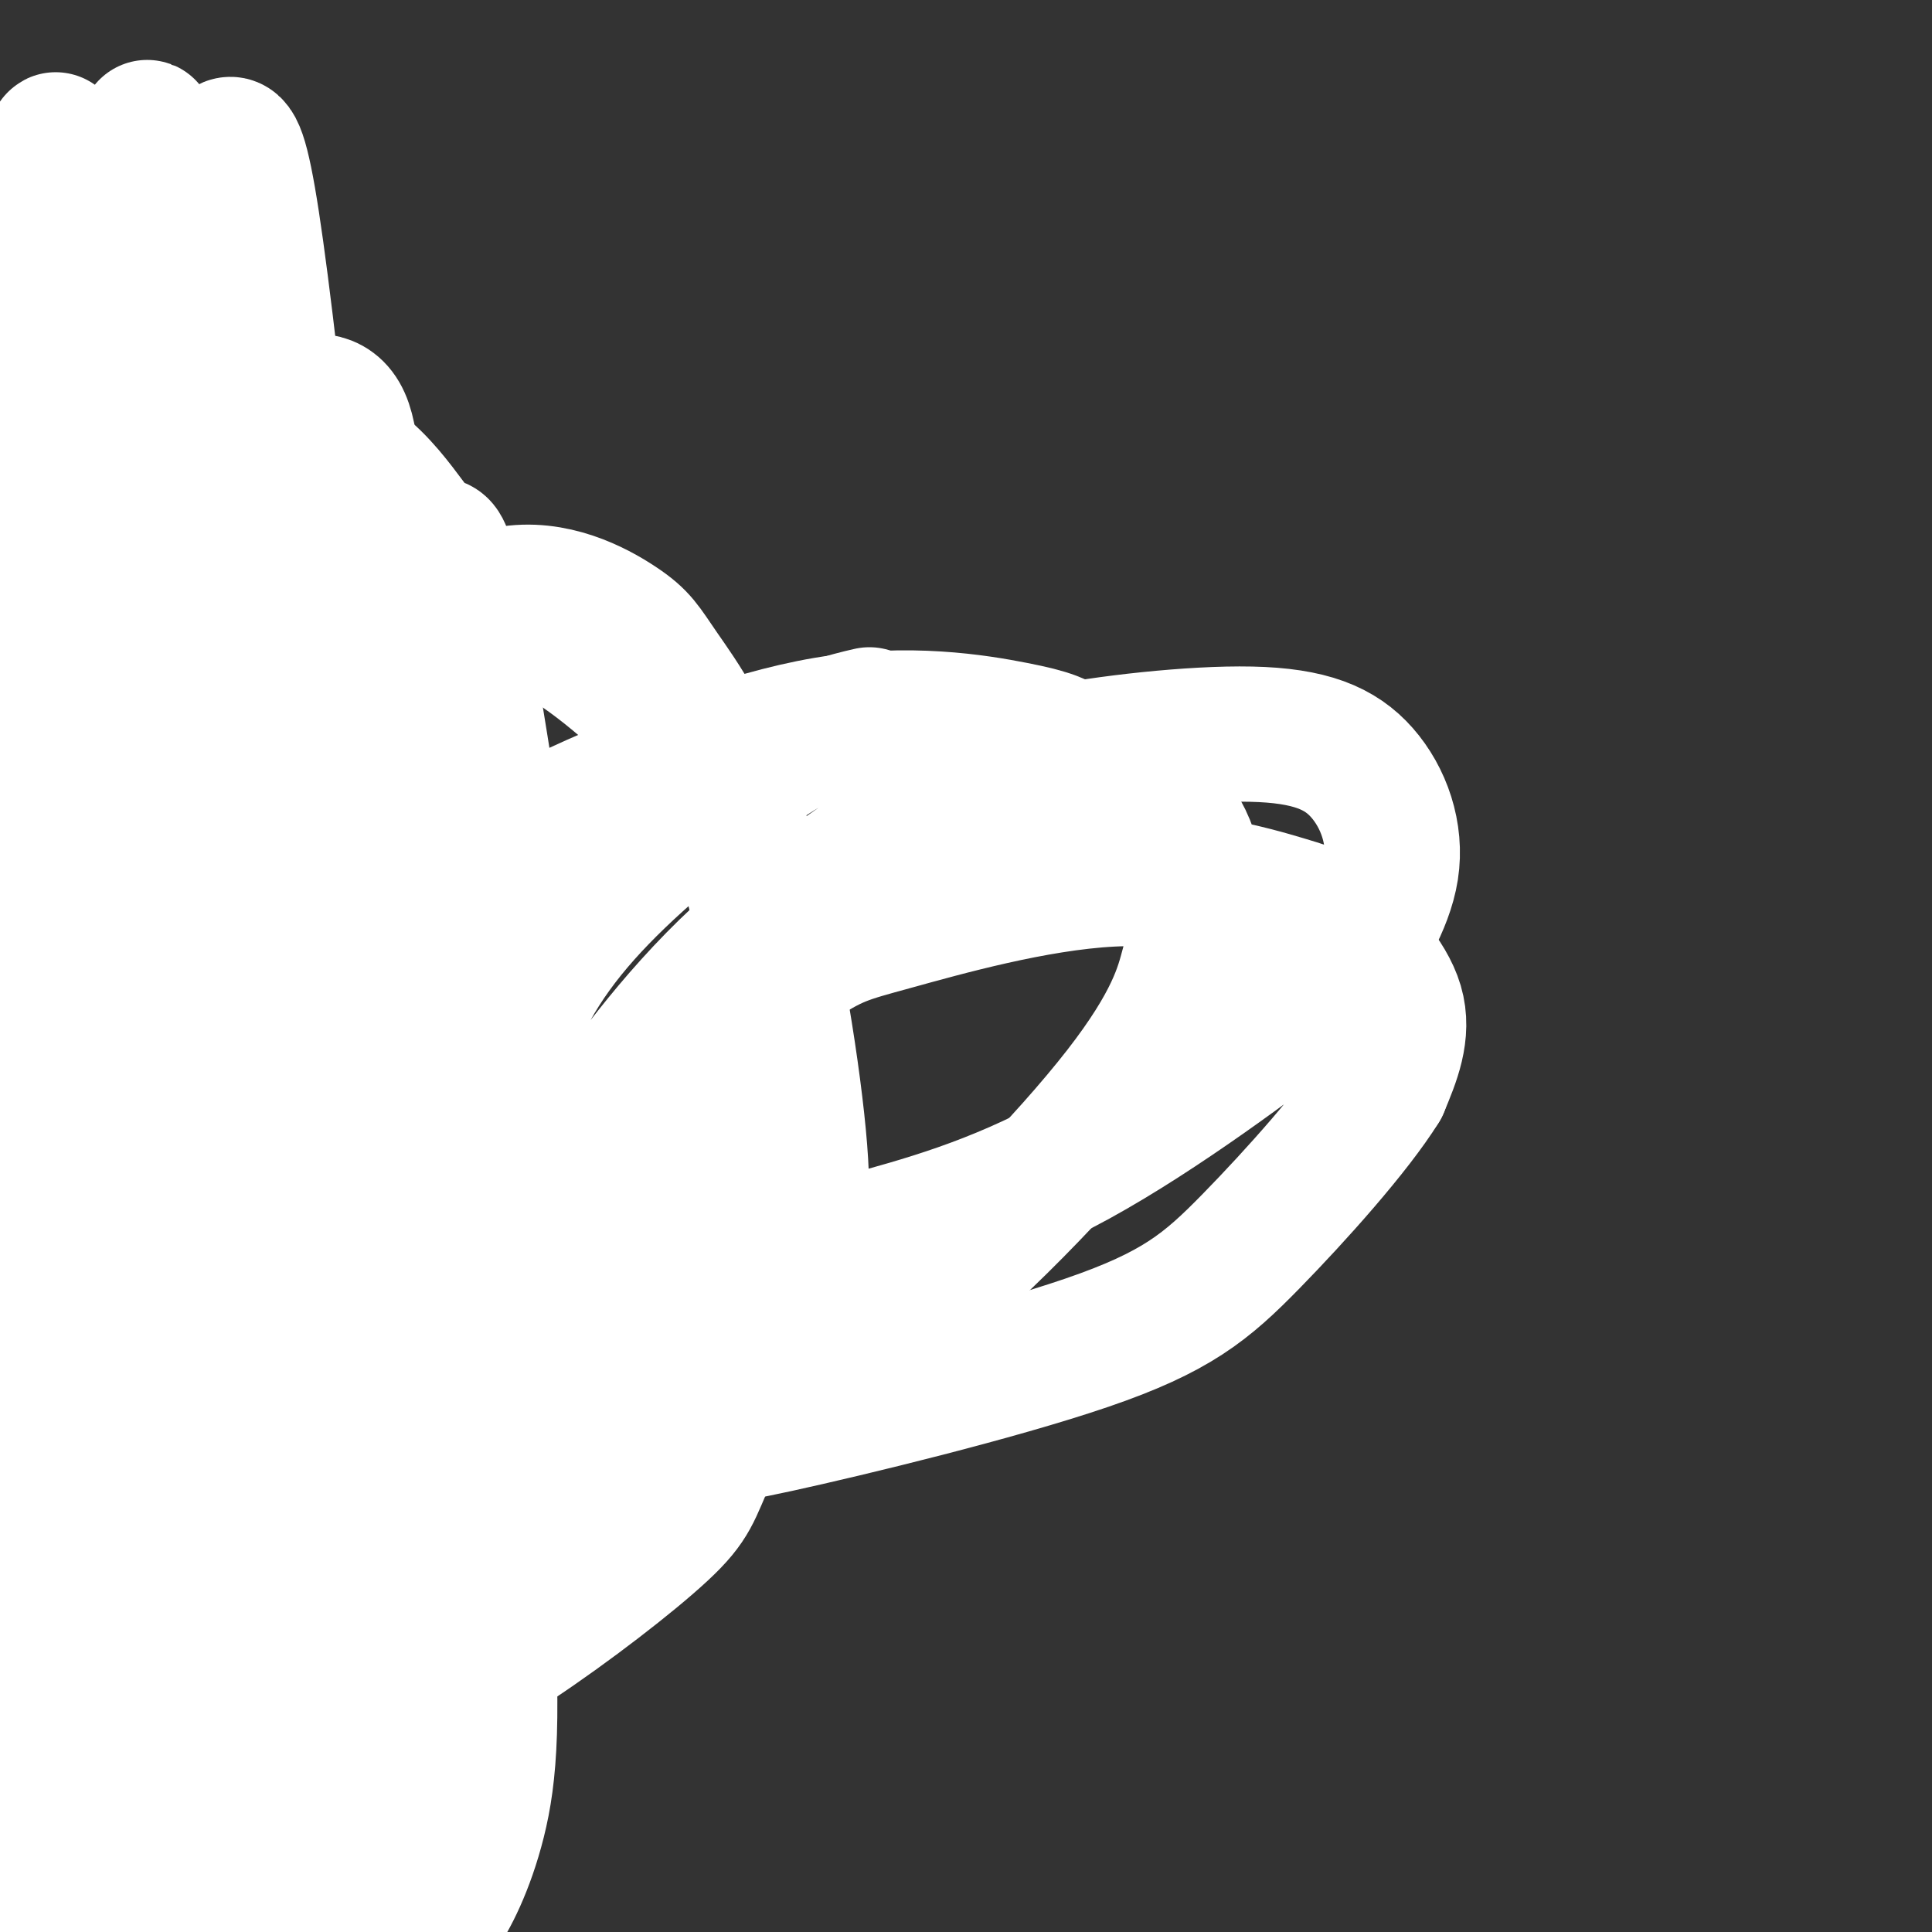
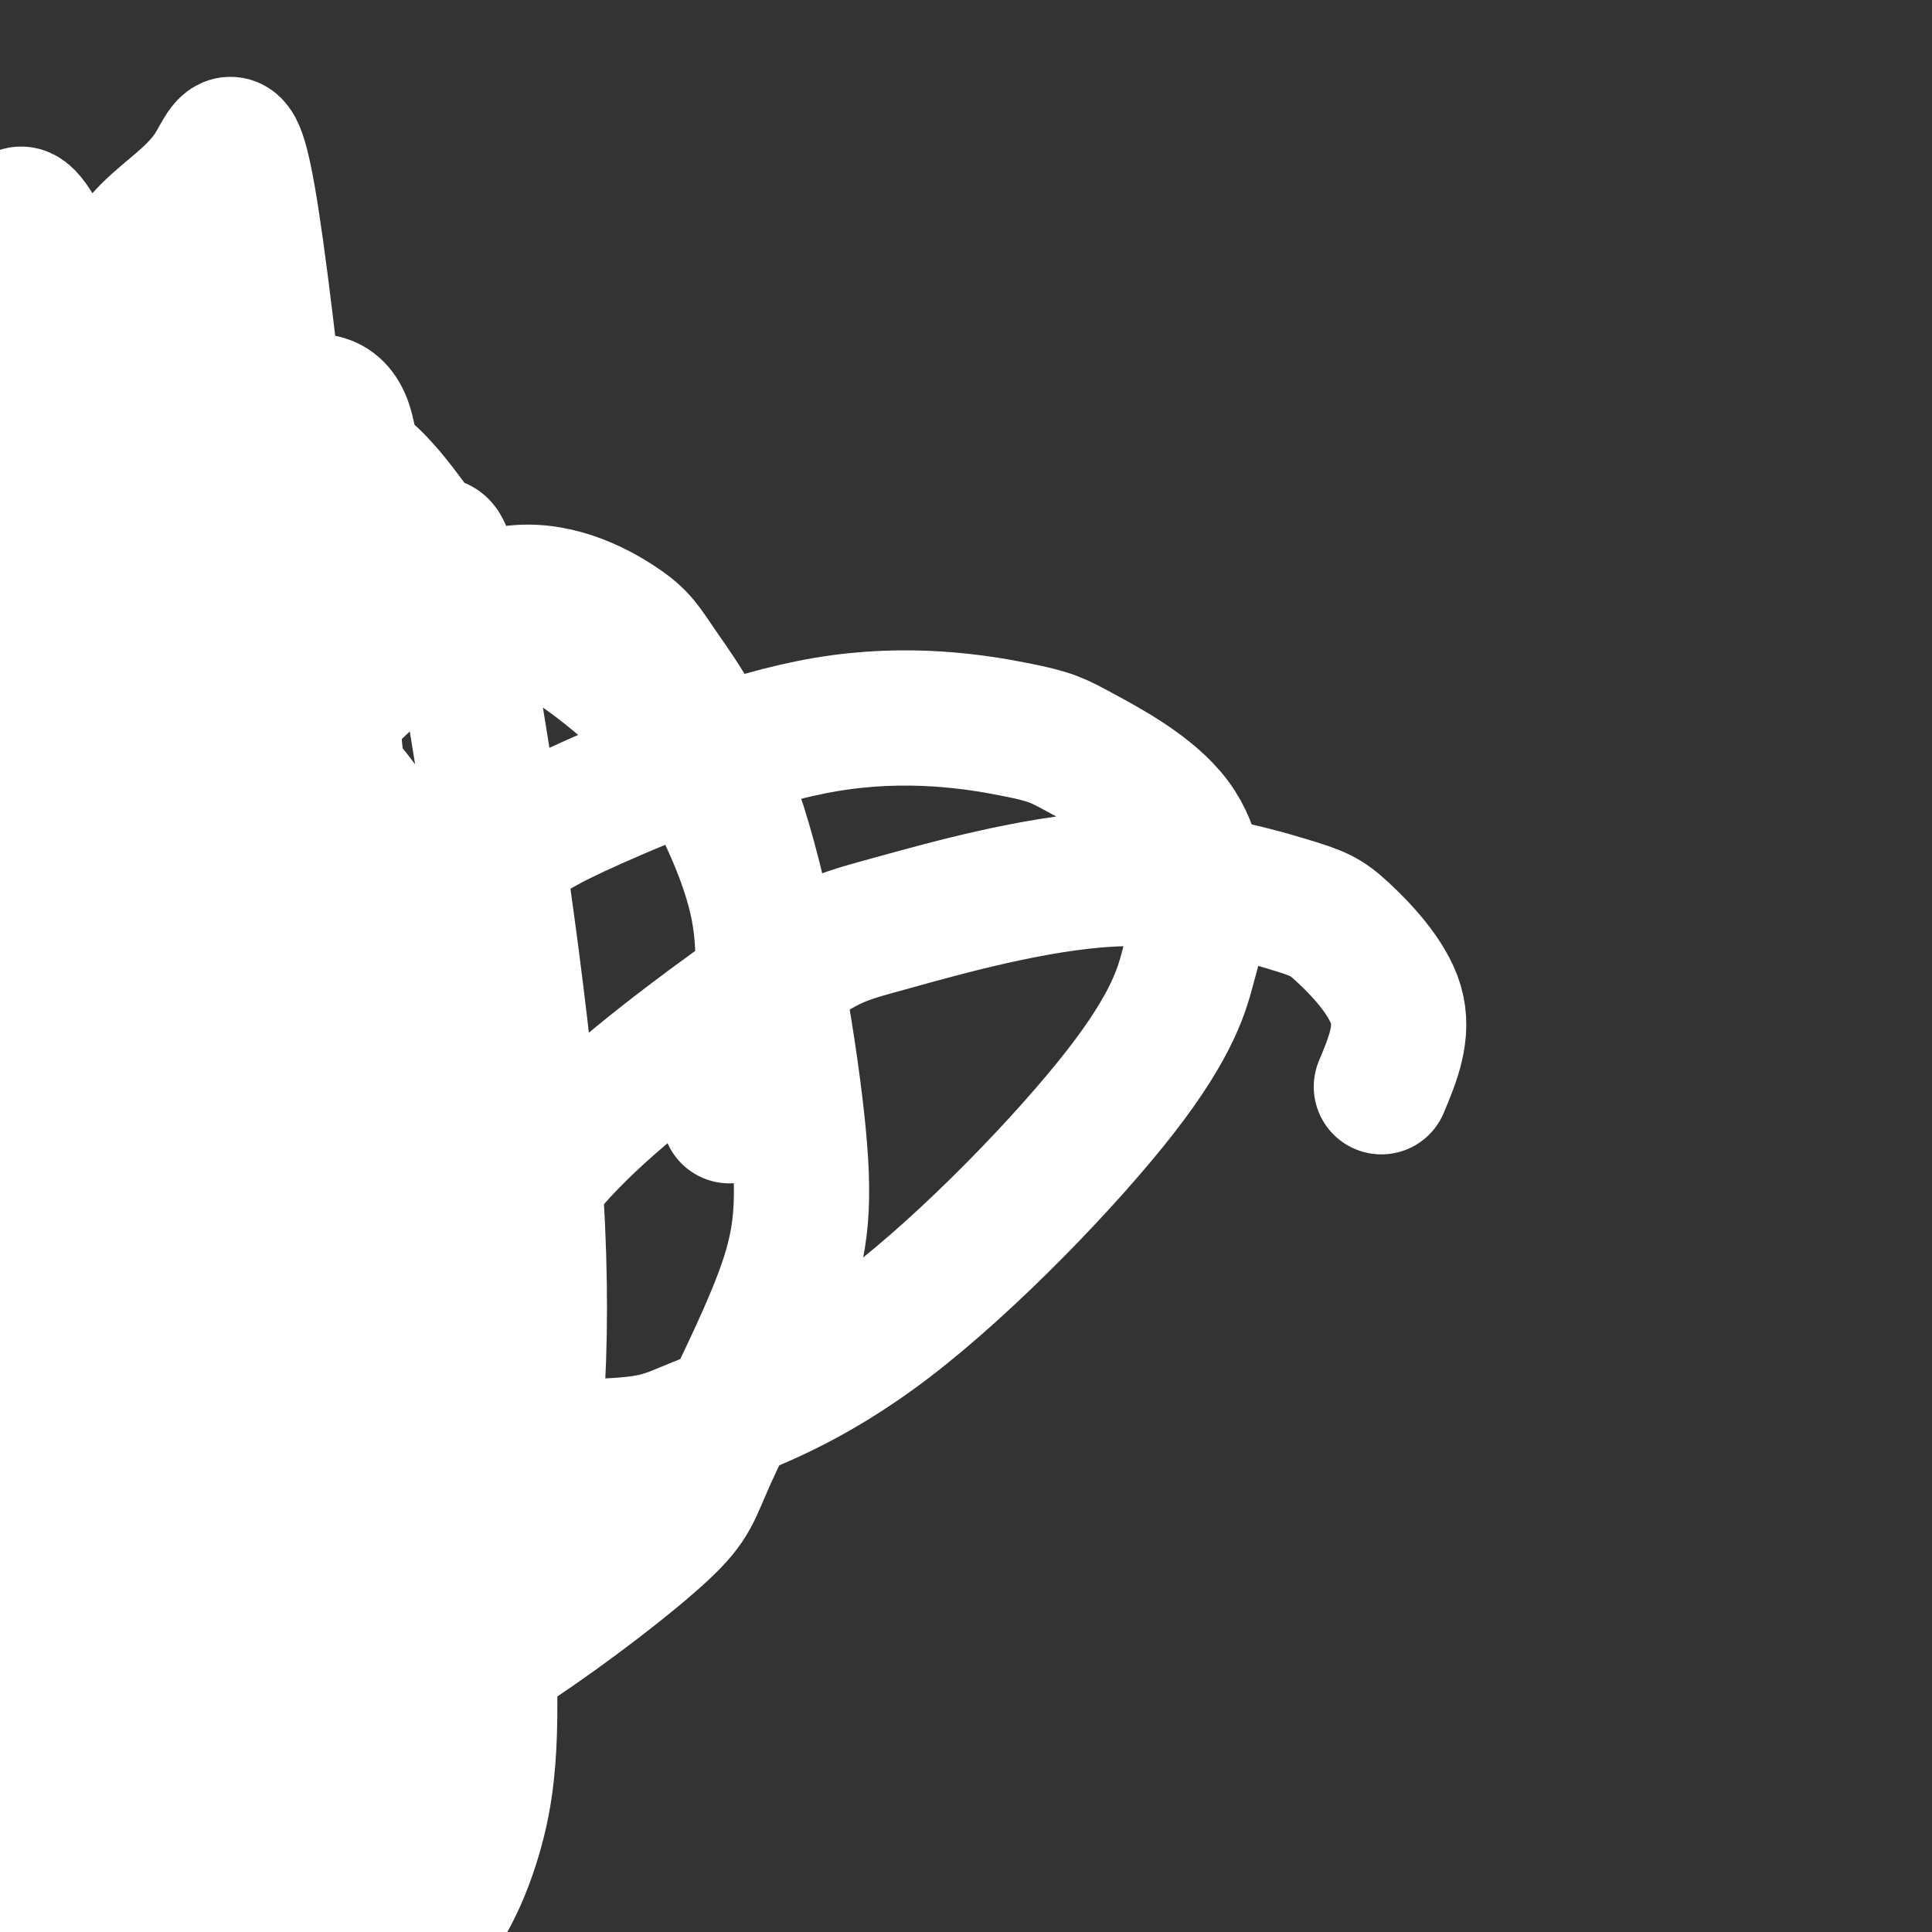
<svg xmlns="http://www.w3.org/2000/svg" viewBox="0 0 400 400" version="1.1">
  <rect x="0" y="0" width="400" height="400" fill="#333333" stroke="none" />
  <g fill="none" stroke="#FFFFFF" stroke-width="28" stroke-linecap="round" stroke-linejoin="round">
    <path d="M49,138c-3.726,0.522 -7.453,1.044 -9,0c-1.547,-1.044 -0.916,-3.654 -4,8c-3.084,11.654 -9.884,37.572 -13,57c-3.116,19.428 -2.548,32.367 -2,31c0.548,-1.367 1.077,-17.040 -3,-52c-4.077,-34.960 -12.761,-89.208 -11,-76c1.761,13.208 13.967,93.870 17,150c3.033,56.130 -3.106,87.727 -4,93c-0.894,5.273 3.459,-15.779 5,-40c1.541,-24.221 0.271,-51.610 -1,-79" />
    <path d="M24,230c-0.233,-26.283 -0.314,-52.492 2,-81c2.314,-28.508 7.024,-59.317 6,-58c-1.024,1.317 -7.781,34.759 -11,60c-3.219,25.241 -2.898,42.280 -2,61c0.898,18.720 2.373,39.121 2,58c-0.373,18.879 -2.595,36.237 -3,52c-0.405,15.763 1.006,29.930 3,36c1.994,6.070 4.570,4.043 6,2c1.430,-2.043 1.714,-4.103 4,-4c2.286,0.103 6.574,2.370 5,-26c-1.574,-28.370 -9.009,-87.378 -9,-143c0.009,-55.622 7.464,-107.860 8,-100c0.536,7.860 -5.847,75.817 -8,125c-2.153,49.183 -0.077,79.591 2,110" />
-     <path d="M29,322c1.571,27.859 4.500,42.506 1,26c-3.500,-16.506 -13.427,-64.165 -18,-102c-4.573,-37.835 -3.793,-65.845 1,-103c4.793,-37.155 13.597,-83.453 12,-86c-1.597,-2.547 -13.595,38.658 -19,59c-5.405,20.342 -4.219,19.820 -4,35c0.219,15.180 -0.531,46.061 4,79c4.531,32.939 14.342,67.936 14,55c-0.342,-12.936 -10.838,-73.803 -12,-121c-1.162,-47.197 7.008,-80.723 7,-85c-0.008,-4.277 -8.194,20.695 -12,46c-3.806,25.305 -3.230,50.944 6,88c9.230,37.056 27.115,85.528 45,134" />
    <path d="M7,256c-0.844,-16.829 -1.689,-33.659 -1,-49c0.689,-15.341 2.911,-29.194 4,-36c1.089,-6.806 1.046,-6.564 3,-10c1.954,-3.436 5.906,-10.548 5,-2c-0.906,8.548 -6.669,32.757 -9,49c-2.331,16.243 -1.228,24.519 3,44c4.228,19.481 11.582,50.167 19,76c7.418,25.833 14.901,46.813 14,36c-0.901,-10.813 -10.184,-53.419 -16,-85c-5.816,-31.581 -8.163,-52.137 -7,-73c1.163,-20.863 5.837,-42.032 9,-52c3.163,-9.968 4.815,-8.734 7,-7c2.185,1.734 4.904,3.968 7,8c2.096,4.032 3.571,9.864 4,37c0.429,27.136 -0.186,75.578 3,107c3.186,31.422 10.174,45.826 16,59c5.826,13.174 10.489,25.119 14,35c3.511,9.881 5.868,17.699 -1,7c-6.868,-10.699 -22.962,-39.914 -31,-57c-8.038,-17.086 -8.019,-22.043 -8,-27" />
    <path d="M42,316c-4.459,-15.795 -11.606,-41.783 -14,-68c-2.394,-26.217 -0.036,-52.664 2,-65c2.036,-12.336 3.751,-10.560 6,-11c2.249,-0.440 5.032,-3.097 8,6c2.968,9.097 6.120,29.947 8,39c1.880,9.053 2.486,6.308 -2,40c-4.486,33.692 -14.065,103.821 -20,135c-5.935,31.179 -8.225,23.409 -10,22c-1.775,-1.409 -3.034,3.542 -6,2c-2.966,-1.542 -7.638,-9.576 -11,-21c-3.362,-11.424 -5.415,-26.237 -5,-52c0.415,-25.763 3.296,-62.474 9,-87c5.704,-24.526 14.231,-36.865 19,-44c4.769,-7.135 5.782,-9.066 9,-8c3.218,1.066 8.643,5.128 12,5c3.357,-0.128 4.647,-4.445 1,26c-3.647,30.445 -12.233,95.652 -17,130c-4.767,34.348 -5.717,37.838 -8,36c-2.283,-1.838 -5.900,-9.004 -8,-15c-2.100,-5.996 -2.684,-10.822 -5,-25c-2.316,-14.178 -6.363,-37.707 -7,-68c-0.637,-30.293 2.136,-67.348 4,-89c1.864,-21.652 2.818,-27.901 8,-40c5.182,-12.099 14.591,-30.050 24,-48" />
    <path d="M39,116c7.684,-8.873 14.893,-7.057 19,-7c4.107,0.057 5.111,-1.645 6,6c0.889,7.645 1.663,24.636 3,45c1.337,20.364 3.238,44.101 3,76c-0.238,31.899 -2.616,71.961 -6,97c-3.384,25.039 -7.774,35.054 -13,39c-5.226,3.946 -11.288,1.821 -15,0c-3.712,-1.821 -5.074,-3.338 -9,-14c-3.926,-10.662 -10.415,-30.469 -14,-43c-3.585,-12.531 -4.264,-17.785 -5,-38c-0.736,-20.215 -1.529,-55.392 1,-82c2.529,-26.608 8.380,-44.647 12,-55c3.620,-10.353 5.011,-13.020 9,-17c3.989,-3.980 10.578,-9.273 15,-12c4.422,-2.727 6.678,-2.889 7,9c0.322,11.889 -1.289,35.830 1,68c2.289,32.170 8.477,72.569 15,106c6.523,33.431 13.382,59.895 16,75c2.618,15.105 0.997,18.850 0,21c-0.997,2.150 -1.369,2.705 -7,-4c-5.631,-6.705 -16.520,-20.670 -25,-43c-8.480,-22.330 -14.550,-53.026 -18,-73c-3.450,-19.974 -4.280,-29.228 -4,-50c0.280,-20.772 1.669,-53.063 6,-77c4.331,-23.937 11.604,-39.519 16,-48c4.396,-8.481 5.914,-9.860 9,-11c3.086,-1.140 7.739,-2.040 10,3c2.261,5.040 2.131,16.020 2,27" />
-     <path d="M73,114c-0.008,19.765 -1.026,55.679 3,115c4.026,59.321 13.098,142.050 14,178c0.902,35.950 -6.366,25.120 -12,20c-5.634,-5.120 -9.632,-4.529 -13,-2c-3.368,2.529 -6.104,6.996 -16,-12c-9.896,-18.996 -26.952,-61.454 -34,-81c-7.048,-19.546 -4.087,-16.181 -3,-28c1.087,-11.819 0.299,-38.823 3,-66c2.701,-27.177 8.889,-54.526 12,-69c3.111,-14.474 3.145,-16.074 6,-18c2.855,-1.926 8.531,-4.180 12,-8c3.469,-3.820 4.731,-9.208 5,22c0.269,31.208 -0.456,99.012 3,147c3.456,47.988 11.092,76.162 13,96c1.908,19.838 -1.910,31.341 -10,22c-8.090,-9.341 -20.450,-39.525 -30,-67c-9.550,-27.475 -16.290,-52.241 -20,-66c-3.710,-13.759 -4.389,-16.513 -5,-38c-0.611,-21.487 -1.156,-61.708 1,-87c2.156,-25.292 7.011,-35.656 10,-40c2.989,-4.344 4.112,-2.670 6,-4c1.888,-1.330 4.539,-5.666 7,8c2.461,13.666 4.730,45.333 7,77" />
    <path d="M32,213c2.284,22.525 4.494,40.338 16,77c11.506,36.662 32.308,92.172 43,122c10.692,29.828 11.274,33.975 4,27c-7.274,-6.975 -22.404,-25.073 -35,-39c-12.596,-13.927 -22.657,-23.683 -31,-74c-8.343,-50.317 -14.968,-141.195 -15,-183c-0.032,-41.805 6.529,-34.537 10,-33c3.471,1.537 3.853,-2.657 6,-6c2.147,-3.343 6.060,-5.834 7,5c0.940,10.834 -1.093,34.994 4,77c5.093,42.006 17.312,101.859 21,129c3.688,27.141 -1.156,21.571 -6,16" />
    <path d="M36,117c-3.329,-40.289 -6.658,-80.578 -2,-52c4.658,28.578 17.303,126.024 22,166c4.697,39.976 1.445,22.484 2,30c0.555,7.516 4.918,40.042 -4,42c-8.918,1.958 -31.118,-26.650 -41,-50c-9.882,-23.350 -7.446,-41.441 -7,-67c0.446,-25.559 -1.099,-58.587 1,-79c2.099,-20.413 7.842,-28.210 11,-36c3.158,-7.790 3.731,-15.573 4,-3c0.269,12.573 0.235,45.502 5,89c4.765,43.498 14.330,97.566 16,116c1.670,18.434 -4.553,1.234 -10,-12c-5.447,-13.234 -10.117,-22.502 -16,-45c-5.883,-22.498 -12.979,-58.226 -16,-82c-3.021,-23.774 -1.967,-35.593 1,-47c2.967,-11.407 7.848,-22.402 10,-23c2.152,-0.598 1.576,9.201 1,19" />
    <path d="M13,83c-2.713,2.616 -9.995,-0.343 6,46c15.995,46.343 55.268,141.988 71,186c15.732,44.012 7.922,36.390 5,36c-2.922,-0.390 -0.958,6.451 -4,5c-3.042,-1.451 -11.091,-11.195 -14,-13c-2.909,-1.805 -0.677,4.328 -9,-17c-8.323,-21.328 -27.200,-70.117 -35,-108c-7.800,-37.883 -4.522,-64.862 -3,-78c1.522,-13.138 1.288,-12.437 3,-16c1.712,-3.563 5.368,-11.391 4,-2c-1.368,9.391 -7.762,36.002 -13,46c-5.238,9.998 -9.319,3.383 -10,62c-0.681,58.617 2.040,182.468 1,183c-1.040,0.532 -5.839,-122.253 -6,-182c-0.161,-59.747 4.316,-56.457 7,-58c2.684,-1.543 3.575,-7.919 7,-6c3.425,1.919 9.384,12.132 14,25c4.616,12.868 7.890,28.391 10,46c2.110,17.609 3.055,37.305 4,57" />
    <path d="M51,295c1.098,28.416 1.844,70.956 2,89c0.156,18.044 -0.278,11.594 -2,14c-1.722,2.406 -4.734,13.670 -9,12c-4.266,-1.670 -9.788,-16.275 -13,-26c-3.212,-9.725 -4.116,-14.571 -6,-27c-1.884,-12.429 -4.748,-32.443 -4,-61c0.748,-28.557 5.107,-65.657 8,-86c2.893,-20.343 4.318,-23.927 9,-32c4.682,-8.073 12.620,-20.634 20,-23c7.380,-2.366 14.203,5.463 19,12c4.797,6.537 7.570,11.781 12,41c4.430,29.219 10.518,82.411 13,115c2.482,32.589 1.357,44.574 -1,54c-2.357,9.426 -5.947,16.292 -8,19c-2.053,2.708 -2.568,1.258 -8,-3c-5.432,-4.258 -15.782,-11.322 -26,-30c-10.218,-18.678 -20.304,-48.969 -26,-78c-5.696,-29.031 -7.001,-56.802 -5,-83c2.001,-26.198 7.307,-50.823 10,-64c2.693,-13.177 2.774,-14.907 5,-17c2.226,-2.093 6.597,-4.551 9,-8c2.403,-3.449 2.839,-7.890 8,23c5.161,30.890 15.046,97.111 19,135c3.954,37.889 1.977,47.444 0,57" />
    <path d="M77,328c-1.949,8.839 -6.821,2.435 -10,-1c-3.179,-3.435 -4.665,-3.903 -9,-10c-4.335,-6.097 -11.517,-17.824 -17,-34c-5.483,-16.176 -9.265,-36.801 -11,-50c-1.735,-13.199 -1.424,-18.971 -2,-29c-0.576,-10.029 -2.039,-24.313 0,-53c2.039,-28.687 7.581,-71.777 11,-68c3.419,3.777 4.714,54.420 6,78c1.286,23.580 2.562,20.095 -3,8c-5.562,-12.095 -17.963,-32.802 -25,-50c-7.037,-17.198 -8.711,-30.888 -11,-47c-2.289,-16.112 -5.193,-34.645 1,-25c6.193,9.645 21.484,47.470 26,57c4.516,9.530 -1.742,-9.235 -8,-28" />
-     <path d="M25,76c-6.159,-21.034 -17.557,-59.621 -12,-43c5.557,16.621 28.070,88.448 32,96c3.930,7.552 -10.723,-49.171 -15,-71c-4.277,-21.829 1.822,-8.763 2,-16c0.178,-7.237 -5.566,-34.776 4,7c9.566,41.776 34.443,152.867 43,195c8.557,42.133 0.794,15.306 -5,7c-5.794,-8.306 -9.620,1.907 -18,-3c-8.380,-4.907 -21.315,-24.934 -28,-36c-6.685,-11.066 -7.122,-13.172 -10,-26c-2.878,-12.828 -8.198,-36.377 -8,-59c0.198,-22.623 5.914,-44.321 10,-57c4.086,-12.679 6.543,-16.340 9,-20" />
    <path d="M29,50c4.443,-5.361 11.051,-8.762 15,-15c3.949,-6.238 5.237,-15.312 11,32c5.763,47.312 15.999,151.011 18,196c2.001,44.989 -4.233,31.267 -8,28c-3.767,-3.267 -5.069,3.922 -8,9c-2.931,5.078 -7.493,8.045 -16,-4c-8.507,-12.045 -20.961,-39.101 -28,-64c-7.039,-24.899 -8.664,-47.642 -7,-69c1.664,-21.358 6.616,-41.330 10,-52c3.384,-10.670 5.198,-12.038 10,-18c4.802,-5.962 12.590,-16.517 19,-14c6.410,2.517 11.443,18.108 13,19c1.557,0.892 -0.360,-12.914 3,16c3.360,28.914 11.999,100.549 15,137c3.001,36.451 0.363,37.719 -3,48c-3.363,10.281 -7.453,29.576 -10,39c-2.547,9.424 -3.551,8.979 -8,11c-4.449,2.021 -12.341,6.508 -19,6c-6.659,-0.508 -12.084,-6.013 -18,-17c-5.916,-10.987 -12.324,-27.458 -14,-54c-1.676,-26.542 1.378,-63.155 6,-88c4.622,-24.845 10.811,-37.923 17,-51" />
    <path d="M27,145c7.894,-15.136 19.128,-27.475 26,-33c6.872,-5.525 9.382,-4.236 12,10c2.618,14.236 5.345,41.418 7,63c1.655,21.582 2.239,37.563 1,56c-1.239,18.437 -4.300,39.330 -6,52c-1.700,12.670 -2.037,17.118 -5,29c-2.963,11.882 -8.550,31.199 -15,43c-6.450,11.801 -13.761,16.086 -18,18c-4.239,1.914 -5.406,1.456 -10,-2c-4.594,-3.456 -12.616,-9.909 -18,-25c-5.384,-15.091 -8.129,-38.819 -10,-51c-1.871,-12.181 -2.867,-12.815 -2,-32c0.867,-19.185 3.599,-56.920 10,-86c6.401,-29.080 16.472,-49.504 22,-61c5.528,-11.496 6.514,-14.064 14,-20c7.486,-5.936 21.472,-15.241 32,-13c10.528,2.241 17.597,16.028 21,19c3.403,2.972 3.139,-4.872 7,16c3.861,20.872 11.846,70.461 15,107c3.154,36.539 1.478,60.030 -2,81c-3.478,20.970 -8.759,39.420 -12,49c-3.241,9.580 -4.444,10.289 -8,14c-3.556,3.711 -9.467,10.422 -19,10c-9.533,-0.422 -22.689,-7.979 -30,-13c-7.311,-5.021 -8.776,-7.506 -13,-16c-4.224,-8.494 -11.207,-22.998 -14,-38c-2.793,-15.002 -1.397,-30.501 0,-46" />
    <path d="M12,276c0.470,-10.724 1.645,-14.535 6,-29c4.355,-14.465 11.891,-39.584 21,-58c9.109,-18.416 19.792,-30.127 26,-37c6.208,-6.873 7.943,-8.907 14,-14c6.057,-5.093 16.437,-13.246 26,-15c9.563,-1.754 18.309,2.889 23,6c4.691,3.111 5.327,4.690 9,10c3.673,5.310 10.383,14.351 16,32c5.617,17.649 10.140,43.905 12,61c1.860,17.095 1.057,25.028 -3,36c-4.057,10.972 -11.367,24.984 -15,33c-3.633,8.016 -3.589,10.036 -10,16c-6.411,5.964 -19.278,15.871 -30,23c-10.722,7.129 -19.297,11.479 -31,15c-11.703,3.521 -26.532,6.213 -35,7c-8.468,0.787 -10.576,-0.330 -13,-10c-2.424,-9.670 -5.164,-27.893 -6,-46c-0.836,-18.107 0.234,-36.099 1,-48c0.766,-11.901 1.230,-17.711 5,-34c3.770,-16.289 10.846,-43.055 19,-61c8.154,-17.945 17.388,-27.068 23,-32c5.612,-4.932 7.604,-5.673 14,-6c6.396,-0.327 17.195,-0.242 28,5c10.805,5.242 21.616,15.639 27,21c5.384,5.361 5.340,5.684 8,11c2.660,5.316 8.024,15.623 10,26c1.976,10.377 0.565,20.822 -1,28c-1.565,7.178 -3.282,11.089 -5,15" />
-     <path d="M151,231c-6.524,14.860 -20.332,44.509 -35,66c-14.668,21.491 -30.194,34.822 -47,45c-16.806,10.178 -34.891,17.201 -47,19c-12.109,1.799 -18.242,-1.626 -24,-6c-5.758,-4.374 -11.141,-9.698 -14,-24c-2.859,-14.302 -3.193,-37.581 1,-66c4.193,-28.419 12.912,-61.977 25,-91c12.088,-29.023 27.544,-53.512 43,-78" />
    <path d="M88,228c-9.642,2.815 -19.284,5.630 -28,8c-8.716,2.370 -16.508,4.295 -17,0c-0.492,-4.295 6.314,-14.809 18,-26c11.686,-11.191 28.250,-23.060 38,-30c9.750,-6.940 12.685,-8.952 24,-14c11.315,-5.048 31.008,-13.131 48,-16c16.992,-2.869 31.281,-0.522 39,1c7.719,1.522 8.867,2.220 14,5c5.133,2.780 14.249,7.641 19,14c4.751,6.359 5.136,14.216 5,19c-0.136,4.784 -0.794,6.494 -2,11c-1.206,4.506 -2.962,11.809 -14,26c-11.038,14.191 -31.360,35.269 -48,48c-16.640,12.731 -29.600,17.115 -37,20c-7.400,2.885 -9.239,4.271 -16,5c-6.761,0.729 -18.442,0.802 -26,0c-7.558,-0.802 -10.993,-2.479 -11,-10c-0.007,-7.521 3.415,-20.887 9,-32c5.585,-11.113 13.333,-19.974 25,-30c11.667,-10.026 27.253,-21.219 36,-27c8.747,-5.781 10.656,-6.151 21,-9c10.344,-2.849 29.123,-8.178 45,-9c15.877,-0.822 28.854,2.862 36,5c7.146,2.138 8.462,2.729 12,6c3.538,3.271 9.296,9.220 11,15c1.704,5.780 -0.648,11.390 -3,17" />
-     <path d="M286,225c-5.503,8.872 -17.759,22.553 -27,32c-9.241,9.447 -15.467,14.660 -34,21c-18.533,6.340 -49.374,13.806 -64,17c-14.626,3.194 -13.037,2.115 -19,1c-5.963,-1.115 -19.478,-2.265 -27,-5c-7.522,-2.735 -9.050,-7.055 -8,-15c1.050,-7.945 4.676,-19.516 7,-26c2.324,-6.484 3.344,-7.882 9,-16c5.656,-8.118 15.949,-22.955 30,-36c14.051,-13.045 31.861,-24.296 42,-31c10.139,-6.704 12.606,-8.860 23,-11c10.394,-2.140 28.715,-4.264 41,-4c12.285,0.264 18.533,2.915 23,8c4.467,5.085 7.154,12.604 6,20c-1.154,7.396 -6.147,14.670 -8,18c-1.853,3.330 -0.566,2.718 -10,10c-9.434,7.282 -29.589,22.458 -47,32c-17.411,9.542 -32.079,13.449 -45,17c-12.921,3.551 -24.095,6.745 -37,7c-12.905,0.255 -27.540,-2.431 -35,-5c-7.460,-2.569 -7.745,-5.023 -7,-13c0.745,-7.977 2.519,-21.478 7,-33c4.481,-11.522 11.668,-21.063 22,-31c10.332,-9.937 23.809,-20.268 33,-26c9.191,-5.732 14.095,-6.866 19,-8" />
  </g>
</svg>